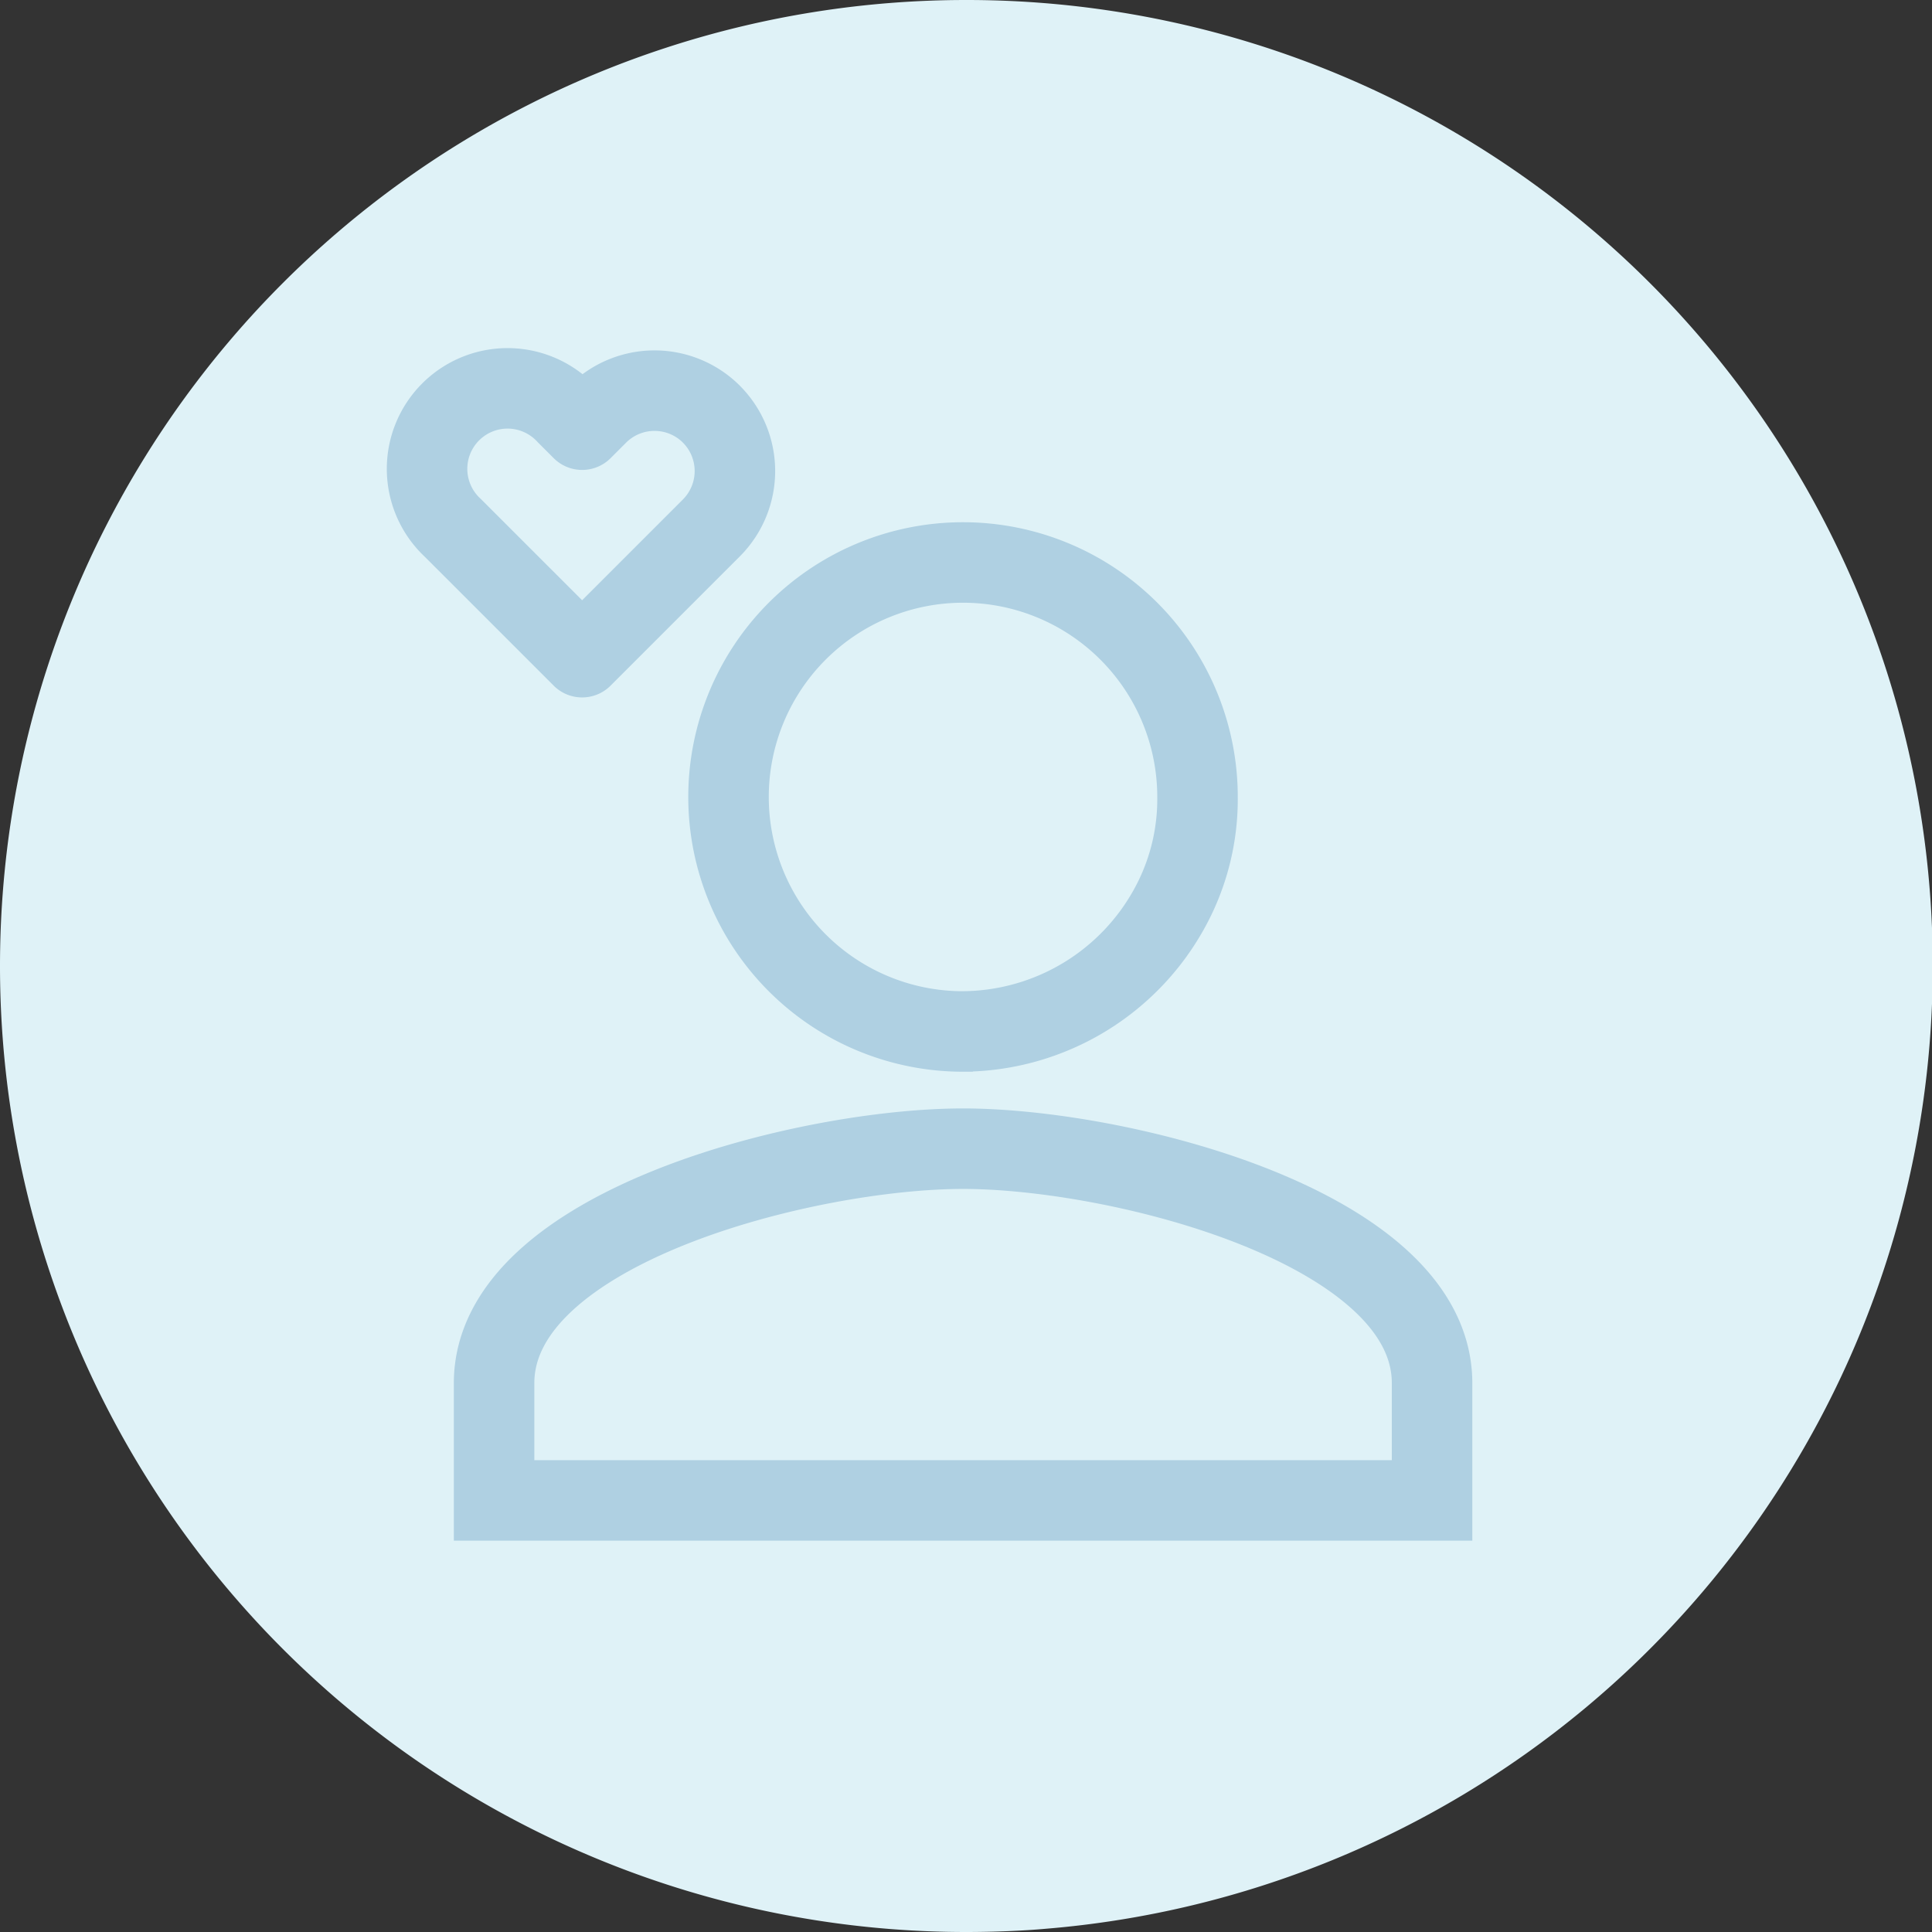
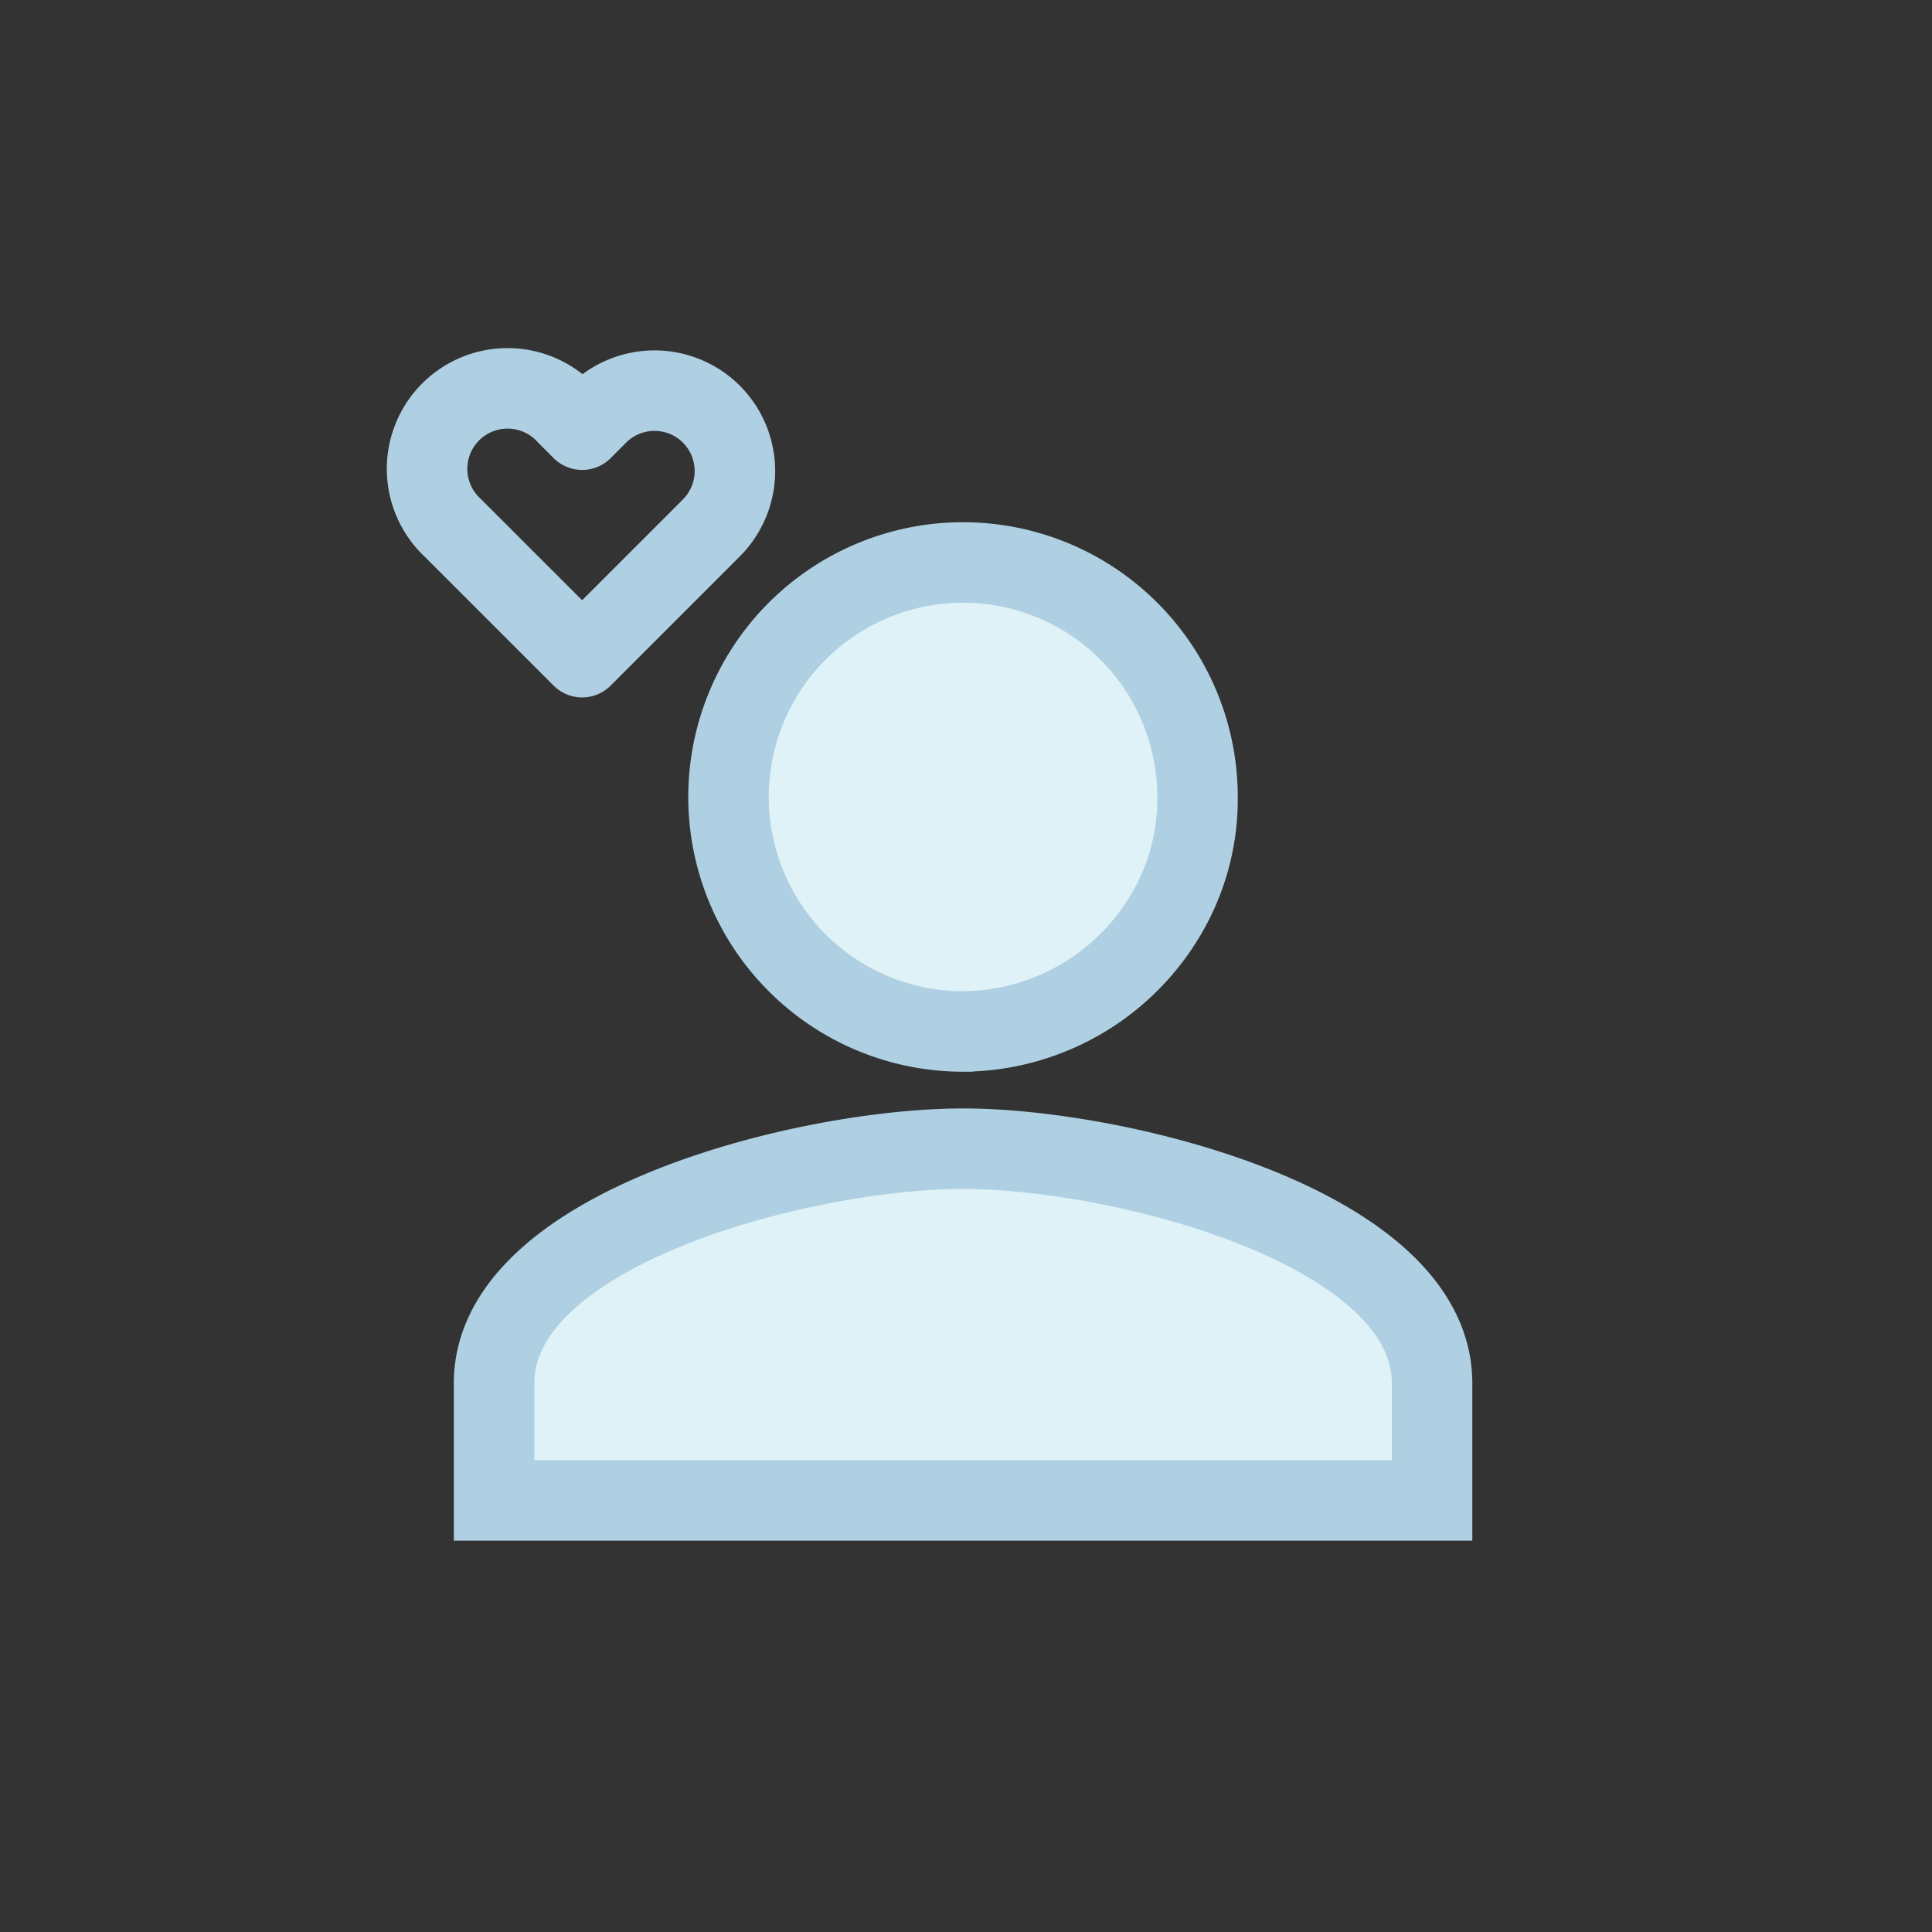
<svg xmlns="http://www.w3.org/2000/svg" width="72" height="72" viewBox="0 0 72 72">
  <rect x="0" y="0" width="72" height="72" fill="#333333" stroke="none" />
  <g id="Gruppe_155" data-name="Gruppe 155" transform="translate(-527 -649)">
    <g id="Gruppe_143" data-name="Gruppe 143" transform="translate(272 577)">
      <g id="Gruppe_136" data-name="Gruppe 136">
-         <path id="Pfad_10675" data-name="Pfad 10675" d="M36,0a36,36,0,0,1,2.977,71.879c-.8.073-1.883.121-2.977.121A36,36,0,0,1,36,0Z" transform="translate(255 72)" fill="#dff2f7" />
-       </g>
+         </g>
    </g>
    <g id="Gruppe_148" data-name="Gruppe 148" transform="translate(104.36)">
      <path id="Icon_material-person-add" data-name="Icon material-person-add" d="M33.069,23.478a8.842,8.842,0,0,0,7.737-4.671,8.434,8.434,0,0,0,1-4.067,8.739,8.739,0,1,0-8.739,8.739Zm0,4.369c-5.833,0-17.478,2.927-17.478,8.739v4.369H50.547V36.586C50.547,30.774,38.9,27.847,33.069,27.847Z" transform="translate(425.462 663.961)" fill="#dff2f7" stroke="#afd0e2" stroke-width="3" />
      <path id="Icon_feather-heart" data-name="Icon feather-heart" d="M12.835,5.376a3,3,0,0,0-4.239,0l-.578.578-.578-.578A3,3,0,1,0,3.2,9.615l.578.578,4.239,4.239,4.239-4.239.578-.578a3,3,0,0,0,0-4.239Z" transform="translate(436.317 659.059)" fill="none" stroke="#afd0e2" stroke-linecap="round" stroke-linejoin="round" stroke-width="3" />
    </g>
  </g>
</svg>